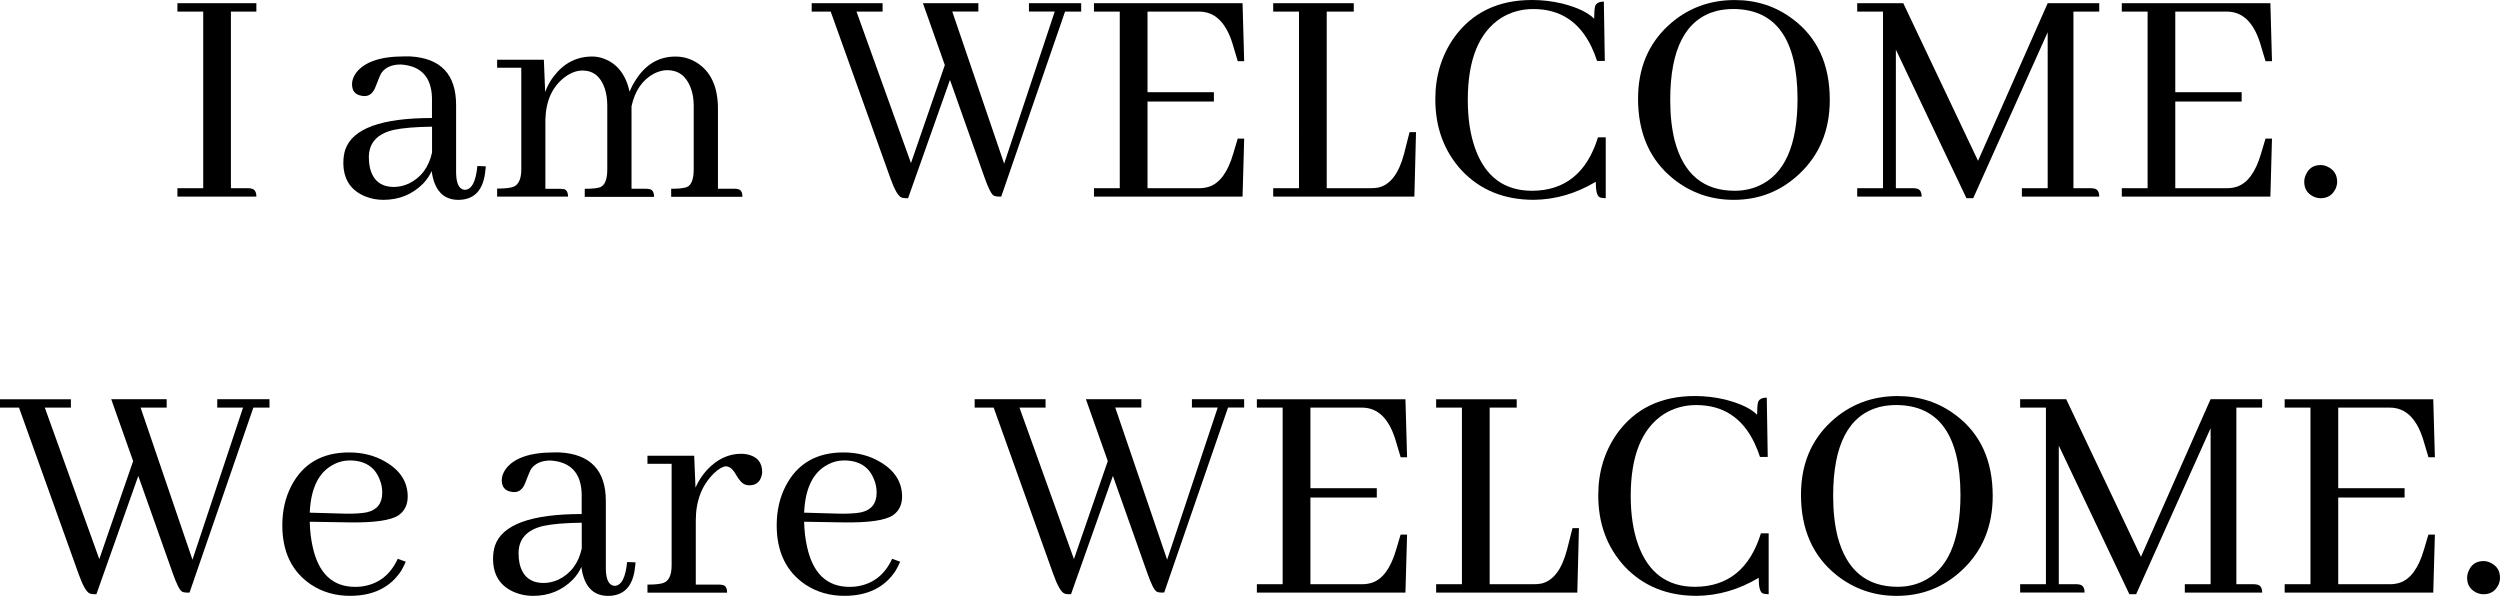
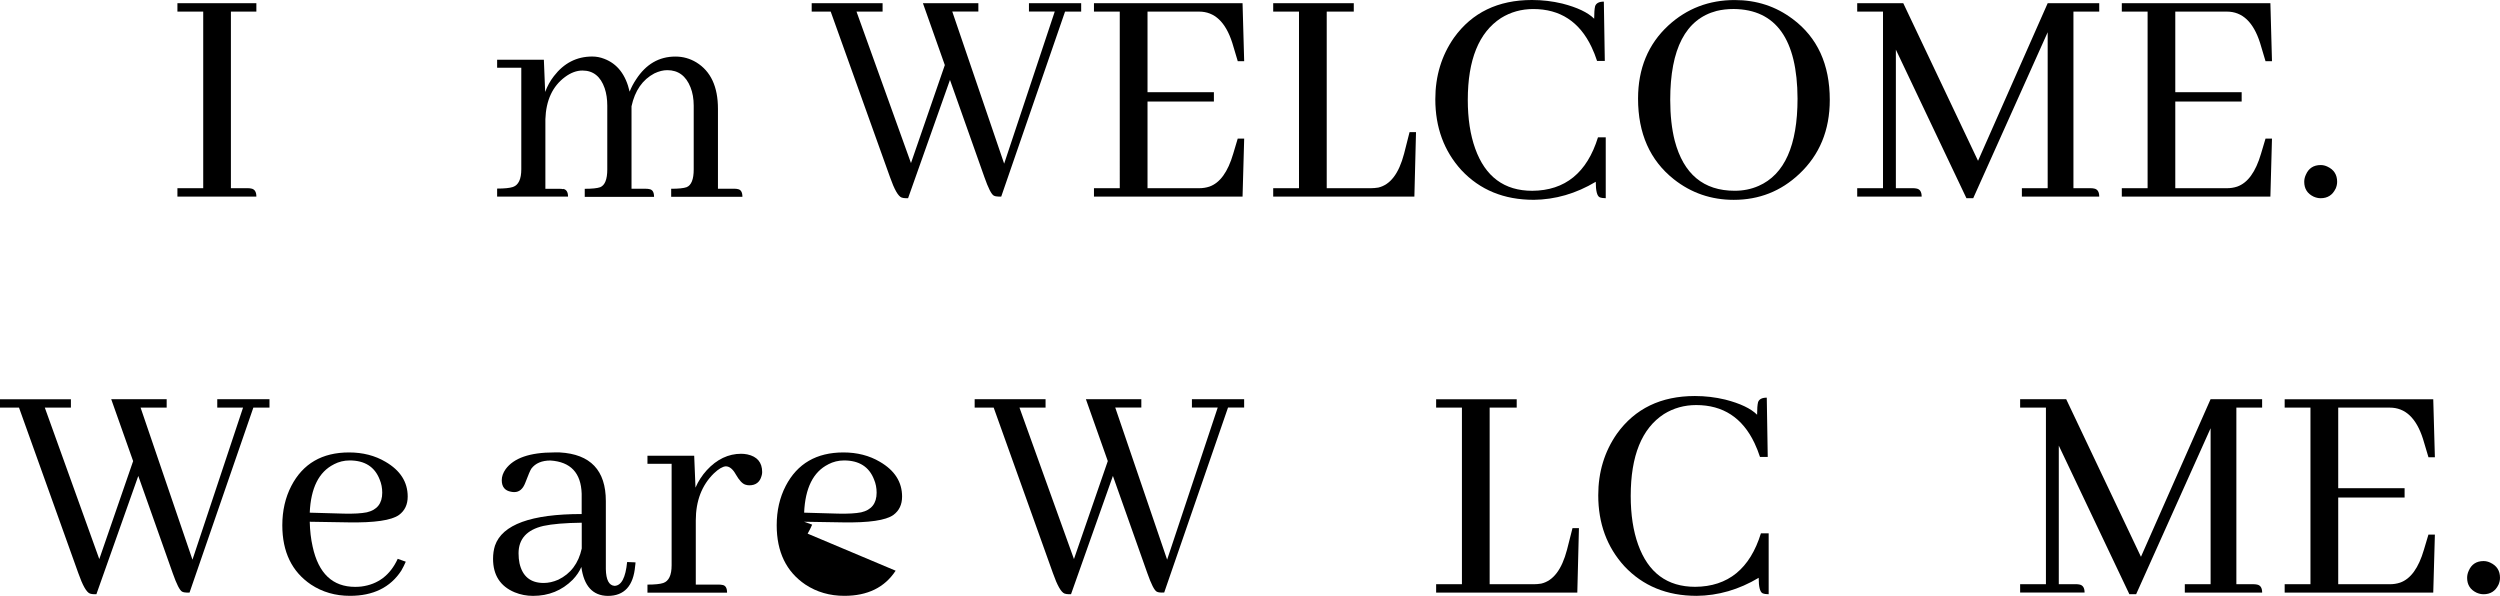
<svg xmlns="http://www.w3.org/2000/svg" id="_レイヤー_2" viewBox="0 0 674.52 160.76">
  <g id="device">
    <path d="m47.87,53.04v-2.26h6.96V3.13h-6.96V.87h21.3v2.26h-6.87v47.65h4.61c.29,0,.58.03.87.09.93.17,1.39.9,1.39,2.17h-21.3Z" />
-     <path d="m116.48,46.09c-.52,1.22-1.3,2.38-2.35,3.48-2.9,2.9-6.46,4.35-10.7,4.35-1.74,0-3.39-.32-4.96-.96-3.88-1.62-5.83-4.64-5.83-9.04,0-1.27.17-2.46.52-3.56,1.97-5.68,9.77-8.52,23.39-8.52v-5.48c-.17-5.62-2.99-8.61-8.44-8.96-2.32,0-4.03.73-5.13,2.17-.29.41-.84,1.68-1.65,3.83-.64,1.68-1.62,2.52-2.96,2.52-.29,0-.58-.03-.87-.09-1.68-.29-2.52-1.33-2.52-3.13,0-.99.35-1.97,1.04-2.96,2.2-3.01,6.55-4.52,13.04-4.52h1.57c8.29.46,12.43,4.84,12.43,13.13v18.35c.06,2.9.84,4.41,2.35,4.52,1.85-.06,2.99-2.2,3.39-6.43l2.26.09c0,.29-.03.61-.09.96-.46,5.39-2.93,8.09-7.39,8.09-4.06-.06-6.43-2.67-7.13-7.83Zm-6.26,3.48c3.36-1.62,5.48-4.43,6.35-8.43v-6.96c-4.52.06-7.97.35-10.35.87-4.46,1.04-6.7,3.51-6.7,7.39,0,.99.09,1.88.26,2.7.81,3.54,2.99,5.3,6.52,5.3,1.27,0,2.58-.29,3.91-.87Z" />
    <path d="m151.96,50.96c.87.17,1.3.87,1.3,2.09h-19.13v-2.17c1.97,0,3.39-.14,4.26-.43,1.51-.52,2.26-2.12,2.26-4.78v-27.39h-6.52v-2.17h12.61l.35,8.7c.58-1.57,1.36-2.99,2.35-4.26,2.72-3.54,6.17-5.3,10.35-5.3,1.1,0,2.17.2,3.22.61,3.54,1.33,5.83,4.29,6.87,8.87.46-1.16,1.04-2.26,1.74-3.3,2.67-4.12,6.2-6.17,10.61-6.17,2.03,0,3.91.52,5.65,1.57,3.88,2.38,5.83,6.55,5.83,12.52v21.57h4.43c.35,0,.64.03.87.09.87.12,1.3.81,1.3,2.09h-19.22v-2.17c1.97,0,3.36-.14,4.17-.43,1.27-.52,1.91-2.12,1.91-4.78v-17.22c0-1.85-.29-3.51-.87-4.96-1.22-3.07-3.3-4.61-6.26-4.61-1.1,0-2.26.29-3.48.87-3.19,1.68-5.25,4.64-6.17,8.87v22.26h3.91c.35,0,.64.03.87.09.87.12,1.3.81,1.3,2.09h-18.7v-2.17c1.97,0,3.36-.14,4.17-.43,1.27-.52,1.91-2.12,1.91-4.78v-17.22c0-1.74-.23-3.3-.7-4.7-1.1-3.19-3.1-4.78-6-4.78-1.57,0-3.13.58-4.7,1.74-3.36,2.49-5.13,6.29-5.3,11.39v18.78h3.91c.29,0,.58.03.87.09Z" />
    <path d="m269.43,53.04c-.52,0-.96-.09-1.3-.26-.64-.35-1.48-2-2.52-4.96l-9.3-26.26-11.3,31.91h-.7c-.35,0-.7-.06-1.04-.17-.93-.35-1.97-2.17-3.13-5.48L224.13,3.13h-5.13V.87h19.13v2.26h-7.04l14.7,40.87,9.13-26.44-5.91-16.7h14.96v2.26h-7.04l14,41.04,13.65-41.04h-6.96V.87h14.09v2.26h-4.35l-17.22,49.91h-.7Z" />
    <path d="m333.96,16.52l-1.22-4.09c-.06-.23-.15-.52-.26-.87-1.8-5.62-4.78-8.43-8.96-8.43h-13.91v21.74h17.91v2.52h-17.91v23.39h13.91c.98,0,1.91-.14,2.78-.43,2.84-.99,4.99-3.94,6.43-8.87l1.22-4.09h1.74l-.44,15.65h-40.09v-2.26h6.96V3.13h-6.96V.87h40.09l.44,15.65h-1.74Z" />
    <path d="m343.52,53.04v-2.26h6.96V3.13h-6.96V.87h21.74v2.26h-7.3v47.65h11.91c.64,0,1.3-.06,2-.17,3.25-.75,5.56-3.8,6.96-9.13l1.48-5.83h1.74l-.44,17.39h-38.09Z" />
    <path d="m413.78,53.91c-8,0-14.49-2.67-19.48-8-4.7-5.16-7.04-11.54-7.04-19.13,0-6.26,1.68-11.8,5.04-16.61,4.87-6.78,11.88-10.17,21.04-10.17,2.78,0,5.51.32,8.17.96,4.06,1.04,6.93,2.41,8.61,4.09,0-1.57.09-2.7.26-3.39.29-.81,1.07-1.22,2.35-1.22l.26,16h-2.09c-.41-1.27-.9-2.52-1.48-3.74-3.25-6.84-8.49-10.26-15.74-10.26-3.19,0-6.09.81-8.7,2.43-5.97,3.88-8.96,11.25-8.96,22.09,0,5.04.67,9.42,2,13.13,2.72,7.59,7.85,11.39,15.39,11.39,8.87-.06,14.78-4.87,17.74-14.43h2.09v16.43c-.7,0-1.25-.09-1.65-.26-.7-.35-1.04-1.74-1.04-4.17-5.33,3.19-10.93,4.81-16.78,4.87Z" />
    <path d="m483.69,5.13c6.67,4.99,10,12.26,10,21.83,0,8.17-2.75,14.84-8.26,20-4.93,4.64-10.81,6.96-17.65,6.96-6.09,0-11.48-1.85-16.17-5.56-6.43-5.1-9.65-12.35-9.65-21.74,0-8.12,2.72-14.7,8.17-19.74,4.99-4.58,10.96-6.87,17.91-6.87,5.91,0,11.13,1.71,15.65,5.13Zm-9.22,45.04c7.01-3.07,10.52-10.93,10.52-23.57-.06-16-5.8-24.06-17.22-24.17-1.62,0-3.16.17-4.61.52-8.35,2.2-12.52,10.2-12.52,24,0,4.17.41,7.86,1.22,11.04,2.38,8.99,7.77,13.48,16.17,13.48,2.32,0,4.46-.43,6.43-1.3Z" />
    <path d="m566.39,3.13h-6.96v47.65h4.7c.29,0,.58.03.87.09.93.17,1.39.9,1.39,2.17h-20.87v-2.26h6.96V8.7l-20.09,44.78h-1.83l-19.04-40.09v37.39h4.7c.29,0,.58.03.87.09.93.17,1.39.9,1.39,2.17h-17.39v-2.26h6.96V3.13h-6.96V.87h12.43l20.17,42.52L552.48.87h13.91v2.26Z" />
    <path d="m611.26,16.52l-1.22-4.09c-.06-.23-.15-.52-.26-.87-1.8-5.62-4.78-8.43-8.96-8.43h-13.91v21.74h17.91v2.52h-17.91v23.39h13.91c.99,0,1.91-.14,2.78-.43,2.84-.99,4.99-3.94,6.44-8.87l1.22-4.09h1.74l-.43,15.65h-40.09v-2.26h6.96V3.13h-6.96V.87h40.09l.43,15.65h-1.74Z" />
    <path d="m630.13,50.96c-.81,1.68-2.15,2.52-4,2.52-.64,0-1.28-.15-1.91-.43-1.68-.81-2.52-2.14-2.52-4,0-.64.14-1.27.44-1.91.75-1.74,2.09-2.61,4-2.61.64,0,1.25.15,1.83.43,1.74.81,2.61,2.17,2.61,4.09,0,.64-.15,1.28-.43,1.91Z" />
    <path d="m50.43,159.89c-.52,0-.96-.09-1.3-.26-.64-.35-1.48-2-2.52-4.96l-9.3-26.26-11.3,31.91h-.7c-.35,0-.7-.06-1.04-.17-.93-.35-1.97-2.17-3.13-5.48L5.13,109.98H0v-2.26h19.13v2.26h-7.04l14.7,40.87,9.13-26.44-5.91-16.7h14.96v2.26h-7.04l14,41.04,13.65-41.04h-6.96v-2.26h14.09v2.26h-4.35l-17.22,49.91h-.7Z" />
    <path d="m108.26,153.98c-2.96,4.52-7.57,6.78-13.83,6.78-3.94,0-7.45-1.01-10.52-3.04-5.16-3.48-7.74-8.81-7.74-16,0-3.94.81-7.48,2.43-10.61,3.13-6.03,8.32-9.04,15.57-9.04,3.71,0,6.99.84,9.83,2.52,4,2.32,6,5.45,6,9.39,0,2.15-.78,3.8-2.35,4.96-2.03,1.45-6.58,2.12-13.65,2l-10.43-.17c.06,2.44.32,4.67.78,6.7,1.57,7.25,5.39,10.87,11.48,10.87.52,0,1.07-.03,1.65-.09,4.52-.58,7.8-3.07,9.83-7.48l2.17.78c-.35.81-.75,1.62-1.22,2.43Zm-18.17-28.7c-4.06,2.03-6.23,6.38-6.52,13.04l9.22.26c2.67.06,4.72-.06,6.17-.35,2.78-.64,4.17-2.4,4.17-5.3,0-1.27-.23-2.46-.7-3.57-1.33-3.42-4.03-5.13-8.09-5.13-1.51,0-2.93.35-4.26,1.04Z" />
    <path d="m156.87,152.94c-.52,1.22-1.3,2.38-2.35,3.48-2.9,2.9-6.46,4.35-10.7,4.35-1.74,0-3.39-.32-4.96-.96-3.88-1.62-5.83-4.64-5.83-9.04,0-1.27.17-2.46.52-3.56,1.97-5.68,9.77-8.52,23.39-8.52v-5.48c-.17-5.62-2.99-8.61-8.43-8.96-2.32,0-4.03.73-5.13,2.17-.29.41-.84,1.68-1.65,3.83-.64,1.68-1.62,2.52-2.96,2.52-.29,0-.58-.03-.87-.09-1.68-.29-2.52-1.33-2.52-3.13,0-.99.35-1.97,1.04-2.96,2.2-3.01,6.55-4.52,13.04-4.52h1.57c8.29.46,12.43,4.84,12.43,13.13v18.35c.06,2.9.84,4.41,2.35,4.52,1.85-.06,2.98-2.2,3.39-6.43l2.26.09c0,.29-.03.61-.09.96-.46,5.39-2.93,8.09-7.39,8.09-4.06-.06-6.44-2.67-7.13-7.83Zm-6.26,3.48c3.36-1.62,5.48-4.43,6.35-8.43v-6.96c-4.52.06-7.97.35-10.35.87-4.46,1.04-6.7,3.51-6.7,7.39,0,.99.09,1.88.26,2.7.81,3.54,2.98,5.3,6.52,5.3,1.27,0,2.58-.29,3.91-.87Z" />
    <path d="m194.87,157.81c.87.12,1.3.81,1.3,2.09h-21.48v-2.17c1.97,0,3.39-.14,4.26-.43,1.51-.52,2.26-2.12,2.26-4.78v-27.39h-6.52v-2.17h12.61l.35,8.61c.75-1.74,1.77-3.3,3.04-4.7,2.72-2.96,5.83-4.44,9.3-4.44.52,0,1.07.06,1.65.17,2.67.58,4,2.17,4,4.78,0,.35-.06.7-.17,1.04-.46,1.68-1.57,2.52-3.3,2.52-.35,0-.7-.06-1.04-.17-.81-.23-1.68-1.16-2.61-2.78-.81-1.45-1.71-2.17-2.7-2.17-.87.06-1.94.7-3.22,1.91-3.25,3.19-4.87,7.42-4.87,12.7v17.3h6.26c.35,0,.64.03.87.09Z" />
-     <path d="m241.65,153.98c-2.96,4.52-7.57,6.78-13.83,6.78-3.94,0-7.45-1.01-10.52-3.04-5.16-3.48-7.74-8.81-7.74-16,0-3.94.81-7.48,2.43-10.61,3.13-6.03,8.32-9.04,15.57-9.04,3.71,0,6.99.84,9.83,2.52,4,2.32,6,5.45,6,9.39,0,2.15-.78,3.8-2.35,4.96-2.03,1.45-6.58,2.12-13.65,2l-10.43-.17c.06,2.44.32,4.67.78,6.7,1.57,7.25,5.39,10.87,11.48,10.87.52,0,1.07-.03,1.65-.09,4.52-.58,7.8-3.07,9.83-7.48l2.17.78c-.35.81-.75,1.62-1.22,2.43Zm-18.17-28.7c-4.06,2.03-6.23,6.38-6.52,13.04l9.22.26c2.67.06,4.72-.06,6.17-.35,2.78-.64,4.17-2.4,4.17-5.3,0-1.27-.23-2.46-.7-3.57-1.33-3.42-4.03-5.13-8.09-5.13-1.51,0-2.93.35-4.26,1.04Z" />
+     <path d="m241.65,153.98c-2.96,4.52-7.57,6.78-13.83,6.78-3.94,0-7.45-1.01-10.52-3.04-5.16-3.48-7.74-8.81-7.74-16,0-3.94.81-7.48,2.43-10.61,3.13-6.03,8.32-9.04,15.57-9.04,3.71,0,6.99.84,9.83,2.52,4,2.32,6,5.45,6,9.39,0,2.15-.78,3.8-2.35,4.96-2.03,1.45-6.58,2.12-13.65,2l-10.43-.17l2.17.78c-.35.81-.75,1.62-1.22,2.43Zm-18.17-28.7c-4.06,2.03-6.23,6.38-6.52,13.04l9.22.26c2.67.06,4.72-.06,6.17-.35,2.78-.64,4.17-2.4,4.17-5.3,0-1.27-.23-2.46-.7-3.57-1.33-3.42-4.03-5.13-8.09-5.13-1.51,0-2.93.35-4.26,1.04Z" />
    <path d="m313.39,159.89c-.52,0-.96-.09-1.3-.26-.64-.35-1.48-2-2.52-4.96l-9.3-26.26-11.3,31.91h-.7c-.35,0-.7-.06-1.04-.17-.93-.35-1.97-2.17-3.13-5.48l-16-44.7h-5.13v-2.26h19.13v2.26h-7.04l14.7,40.87,9.13-26.44-5.91-16.7h14.96v2.26h-7.04l14,41.04,13.65-41.04h-6.96v-2.26h14.09v2.26h-4.35l-17.22,49.91h-.7Z" />
-     <path d="m377.91,123.37l-1.22-4.09c-.06-.23-.15-.52-.26-.87-1.8-5.62-4.78-8.43-8.96-8.43h-13.91v21.74h17.91v2.52h-17.91v23.39h13.91c.98,0,1.91-.14,2.78-.43,2.84-.99,4.99-3.94,6.43-8.87l1.22-4.09h1.74l-.44,15.65h-40.09v-2.26h6.96v-47.65h-6.96v-2.26h40.09l.44,15.65h-1.74Z" />
    <path d="m387.48,159.89v-2.26h6.96v-47.65h-6.96v-2.26h21.74v2.26h-7.3v47.65h11.91c.64,0,1.3-.06,2-.17,3.25-.75,5.56-3.8,6.96-9.13l1.48-5.83h1.74l-.44,17.39h-38.09Z" />
    <path d="m457.74,160.76c-8,0-14.49-2.67-19.48-8-4.7-5.16-7.04-11.54-7.04-19.13,0-6.26,1.68-11.8,5.04-16.61,4.87-6.78,11.88-10.17,21.04-10.17,2.78,0,5.51.32,8.17.96,4.06,1.04,6.93,2.41,8.61,4.09,0-1.57.09-2.7.26-3.39.29-.81,1.07-1.22,2.35-1.22l.26,16h-2.09c-.41-1.27-.9-2.52-1.48-3.74-3.25-6.84-8.49-10.26-15.74-10.26-3.19,0-6.09.81-8.7,2.43-5.97,3.88-8.96,11.25-8.96,22.09,0,5.04.67,9.42,2,13.13,2.72,7.59,7.85,11.39,15.39,11.39,8.87-.06,14.78-4.87,17.74-14.43h2.09v16.43c-.7,0-1.25-.09-1.65-.26-.7-.35-1.04-1.74-1.04-4.17-5.33,3.19-10.93,4.81-16.78,4.87Z" />
-     <path d="m527.65,111.98c6.67,4.99,10,12.26,10,21.83,0,8.17-2.75,14.84-8.26,20-4.93,4.64-10.81,6.96-17.65,6.96-6.09,0-11.48-1.85-16.17-5.56-6.43-5.1-9.65-12.35-9.65-21.74,0-8.12,2.72-14.7,8.17-19.74,4.98-4.58,10.96-6.87,17.91-6.87,5.91,0,11.13,1.71,15.65,5.13Zm-9.22,45.04c7.01-3.07,10.52-10.93,10.52-23.57-.06-16-5.8-24.06-17.22-24.17-1.62,0-3.16.17-4.61.52-8.35,2.2-12.52,10.2-12.52,24,0,4.17.41,7.86,1.22,11.04,2.38,8.99,7.77,13.48,16.17,13.48,2.32,0,4.46-.43,6.43-1.3Z" />
    <path d="m610.35,109.98h-6.96v47.65h4.7c.29,0,.58.03.87.09.93.17,1.39.9,1.39,2.17h-20.87v-2.26h6.96v-42.09l-20.09,44.78h-1.83l-19.04-40.09v37.39h4.7c.29,0,.58.03.87.09.93.17,1.39.9,1.39,2.17h-17.39v-2.26h6.96v-47.65h-6.96v-2.26h12.43l20.17,42.52,18.78-42.52h13.91v2.26Z" />
    <path d="m655.22,123.37l-1.22-4.09c-.06-.23-.15-.52-.26-.87-1.8-5.62-4.78-8.43-8.96-8.43h-13.91v21.74h17.91v2.52h-17.91v23.39h13.91c.98,0,1.91-.14,2.78-.43,2.84-.99,4.99-3.94,6.43-8.87l1.22-4.09h1.74l-.44,15.65h-40.09v-2.26h6.96v-47.65h-6.96v-2.26h40.09l.44,15.65h-1.74Z" />
    <path d="m674.08,157.81c-.81,1.68-2.15,2.52-4,2.52-.64,0-1.28-.15-1.91-.43-1.68-.81-2.52-2.14-2.52-4,0-.64.14-1.27.43-1.91.75-1.74,2.09-2.61,4-2.61.64,0,1.25.15,1.83.43,1.74.81,2.61,2.17,2.61,4.09,0,.64-.15,1.28-.43,1.91Z" />
  </g>
</svg>